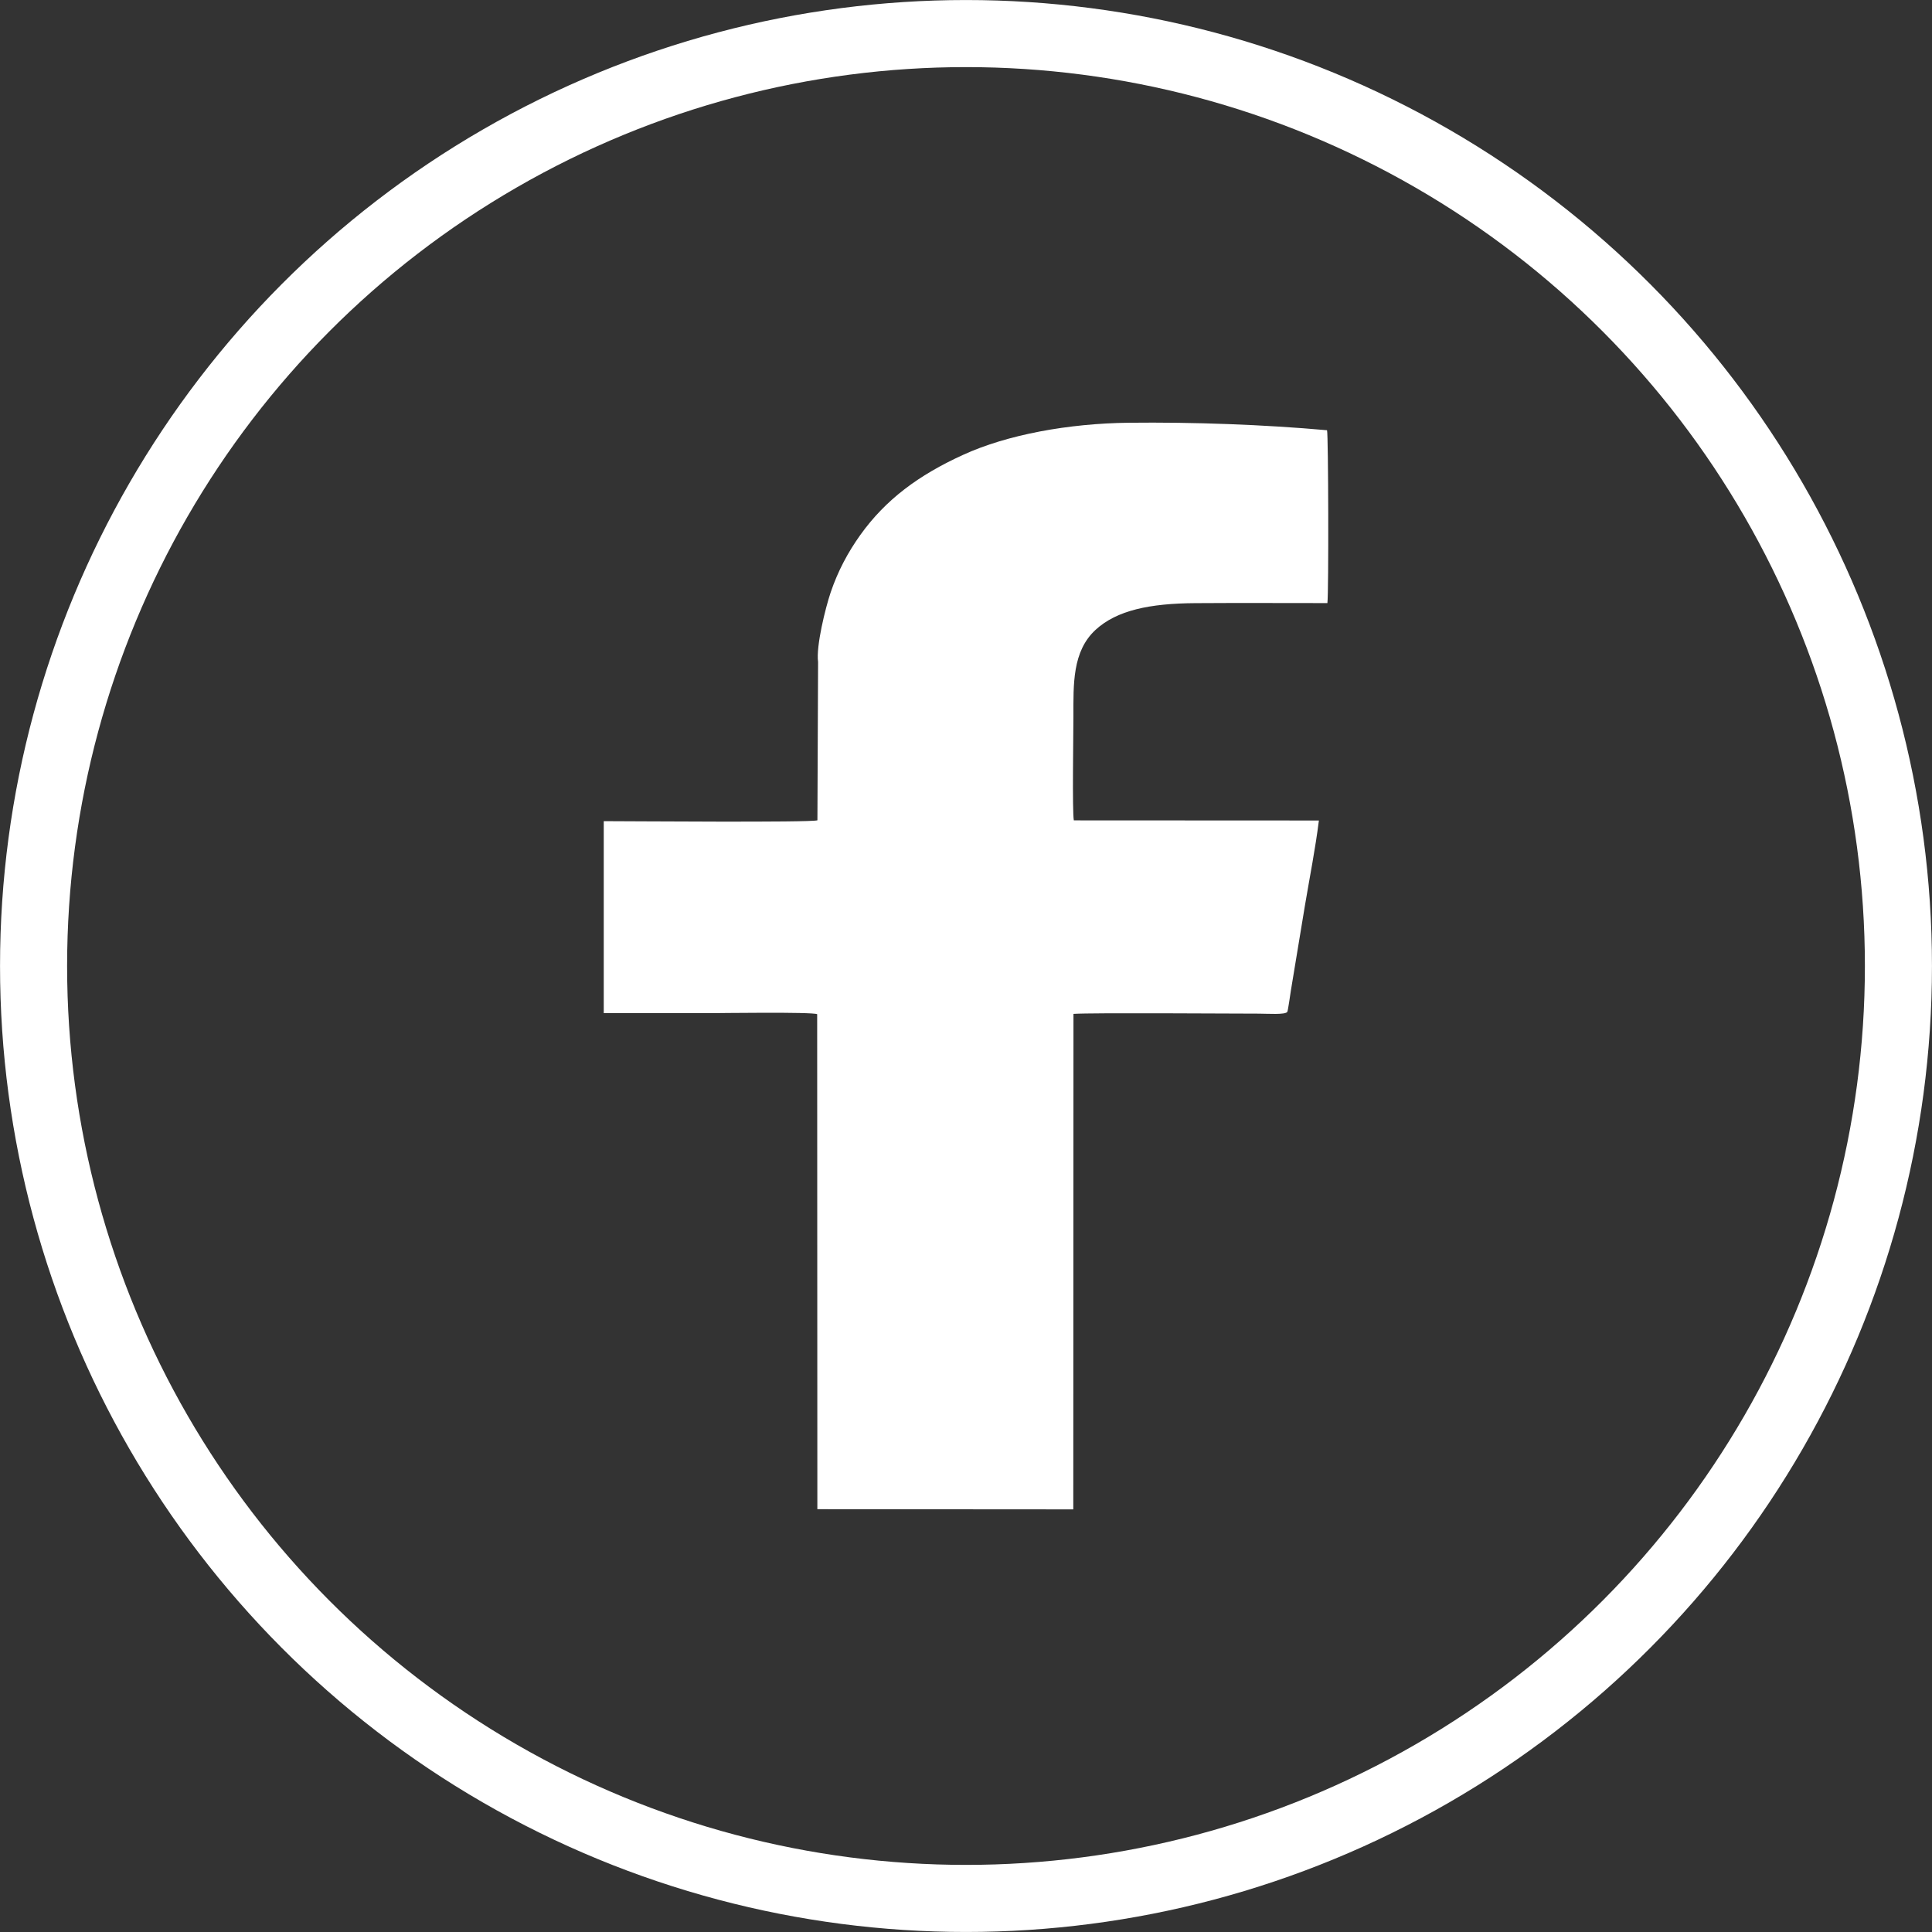
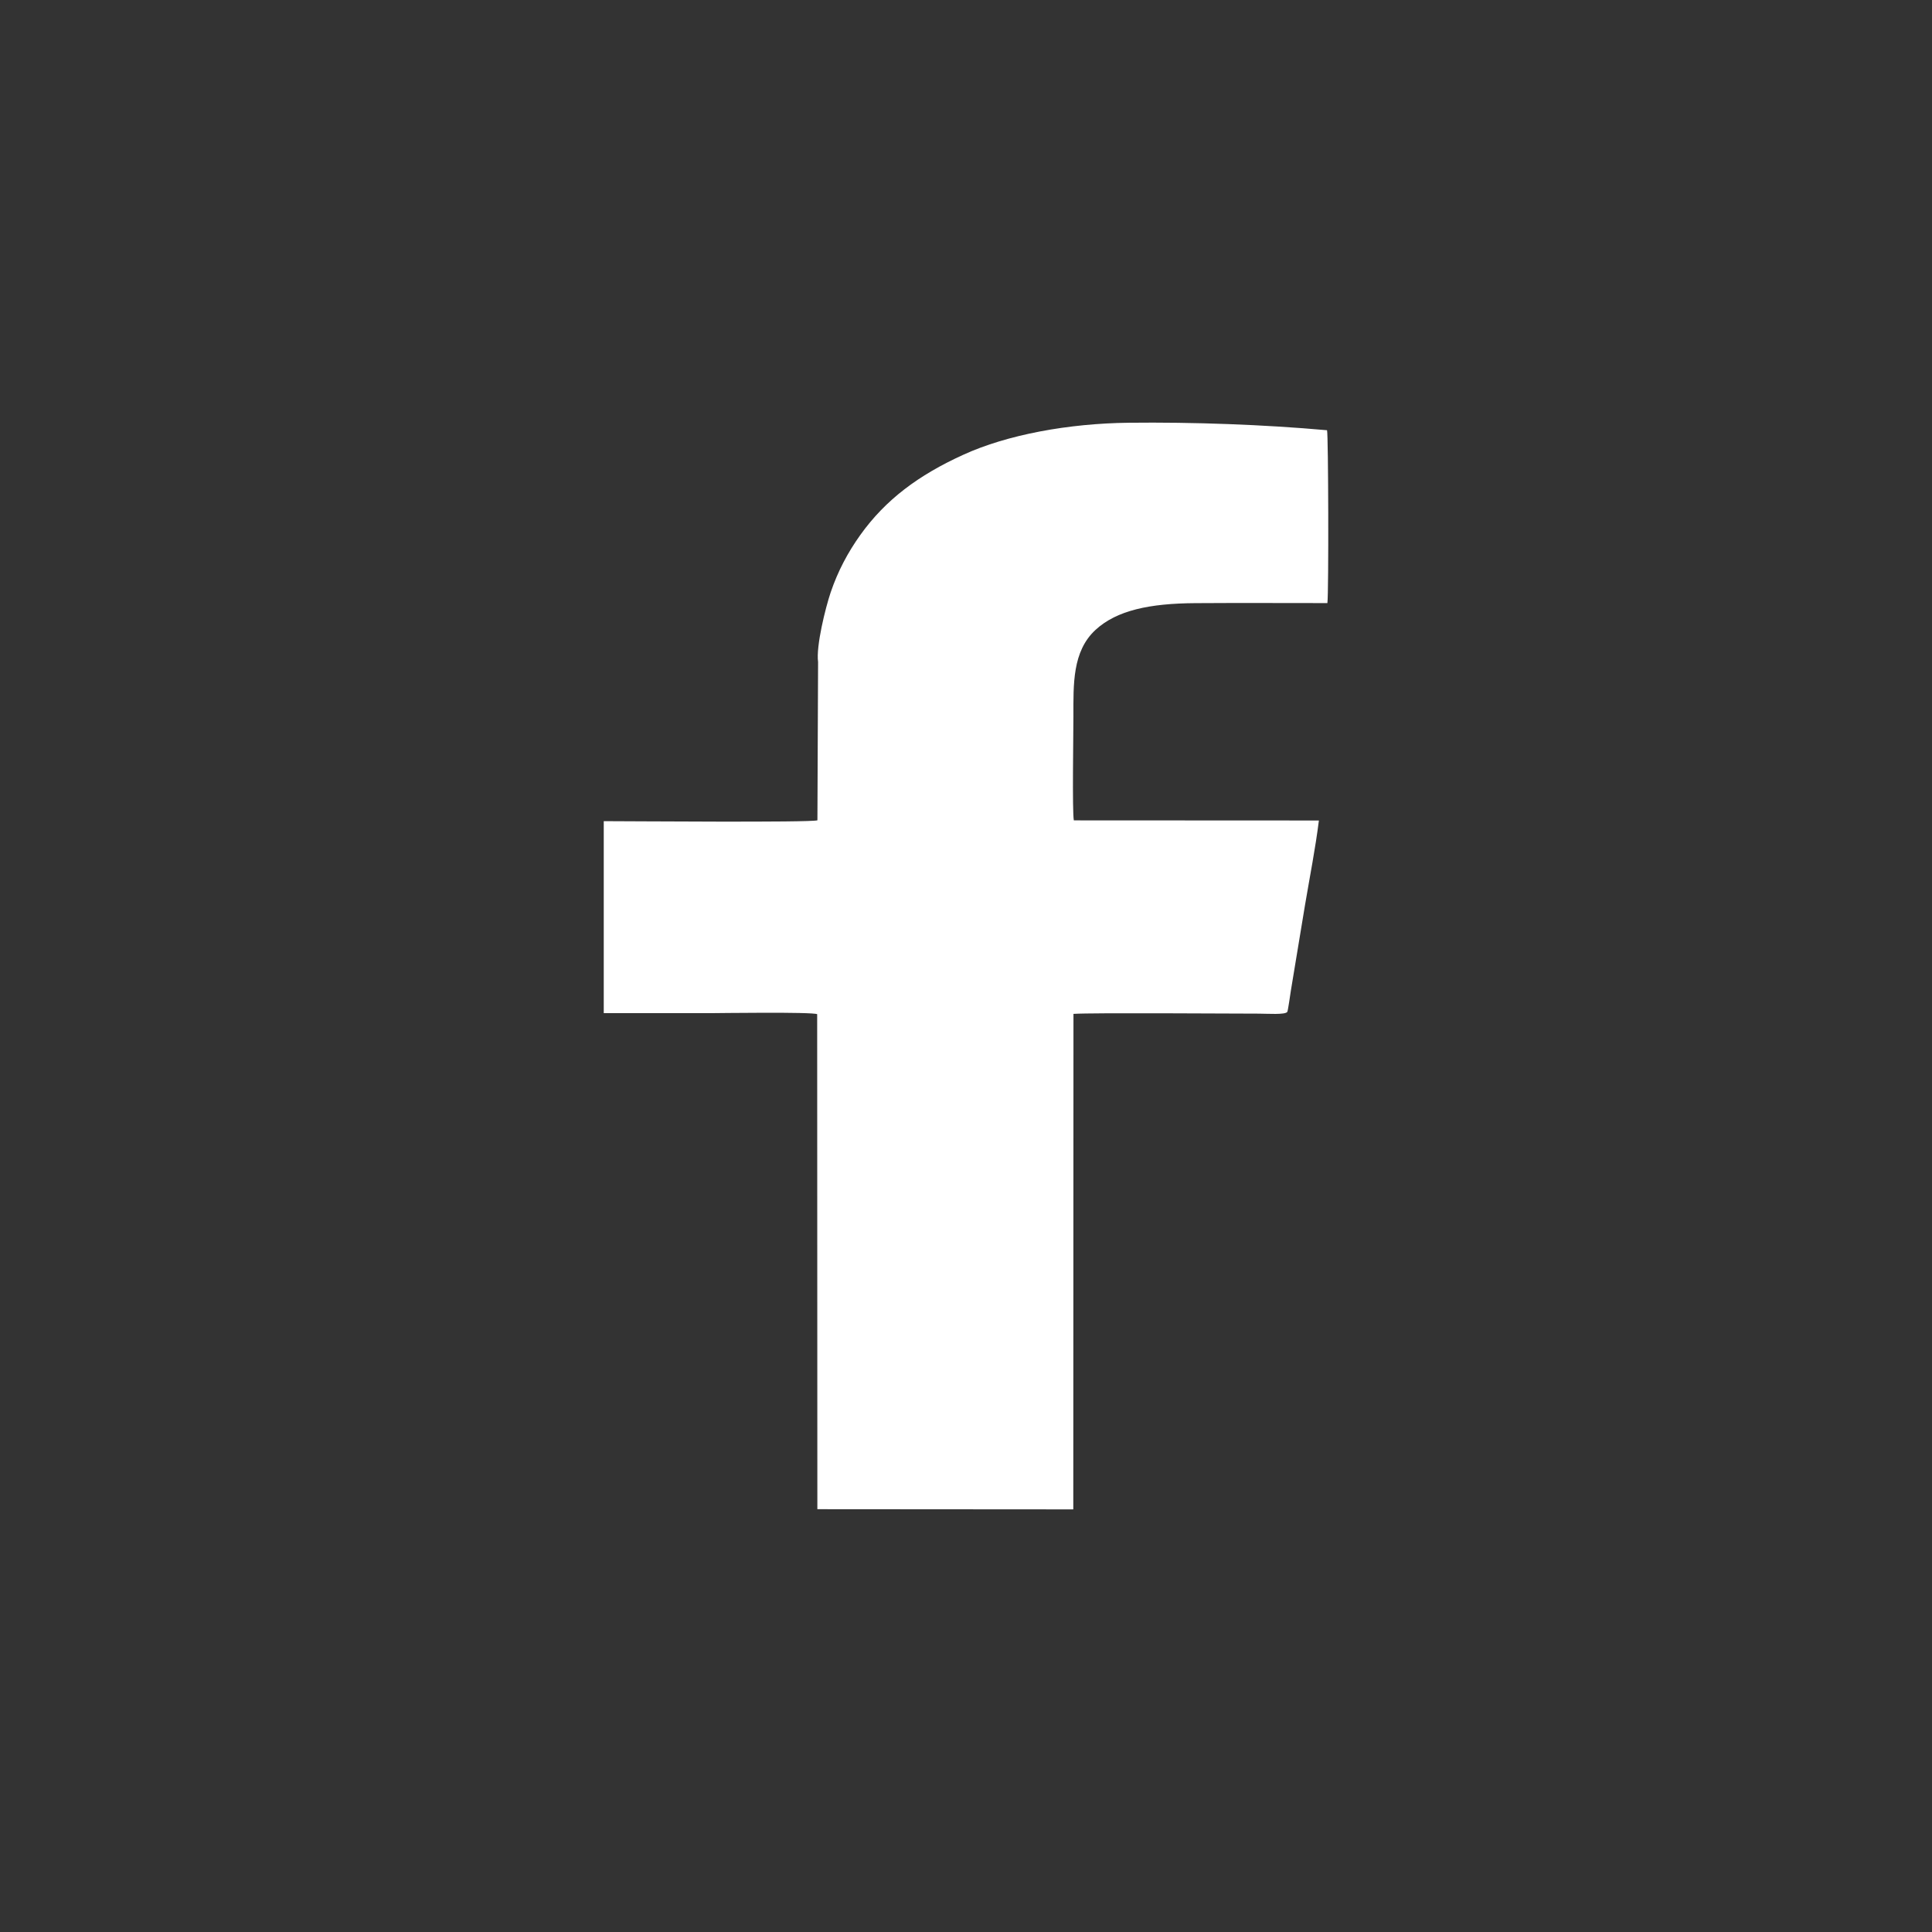
<svg xmlns="http://www.w3.org/2000/svg" width="32" height="32" viewBox="0 0 32 32" fill="none">
  <rect x="0" y="0" width="32" height="32" fill="#333333" stroke="none" />
  <g clip-path="url(#clip0_219_25513)">
    <path fill-rule="evenodd" clip-rule="evenodd" d="M13.55 10.965L13.539 13.587C13.419 13.626 10.405 13.601 10 13.601V16.781H11.775C11.86 16.781 13.453 16.758 13.535 16.798L13.538 24.997L17.777 25L17.78 16.793C18.098 16.772 20.335 16.789 20.851 16.789C20.99 16.789 21.293 16.811 21.322 16.759C21.334 16.737 21.372 16.461 21.38 16.413C21.458 15.942 21.535 15.47 21.614 14.997C21.691 14.538 21.787 14.055 21.845 13.59L17.786 13.588C17.758 13.447 17.779 12.134 17.779 11.871C17.779 11.332 17.76 10.789 18.145 10.433C18.497 10.108 19.044 9.995 19.794 9.99C20.523 9.985 21.256 9.989 21.986 9.989C22.009 9.804 22.002 7.198 21.98 7.126C20.932 7.032 19.762 6.99 18.696 7.002C17.7 7.013 16.684 7.199 15.956 7.532C15.213 7.87 14.669 8.275 14.25 8.86C14.044 9.148 13.878 9.459 13.758 9.813C13.673 10.066 13.514 10.701 13.55 10.965V10.965Z" fill="white" />
-     <circle cx="16" cy="16" r="15.444" stroke="white" stroke-width="1.111" />
  </g>
  <defs>
    <clipPath id="clip0_219_25513">
      <rect width="32" height="32" fill="white" />
    </clipPath>
  </defs>
</svg>